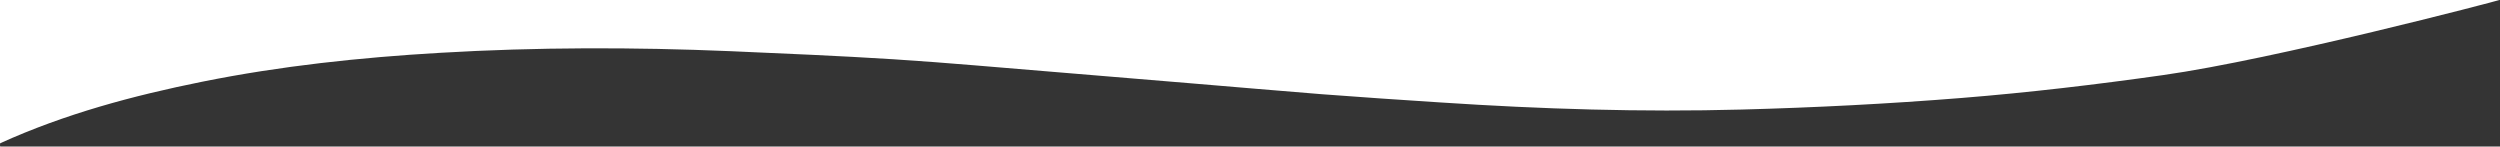
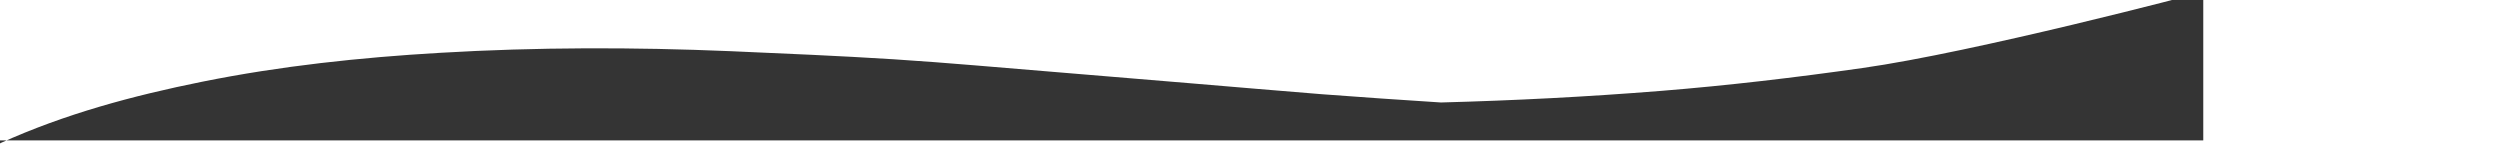
<svg xmlns="http://www.w3.org/2000/svg" version="1.1" id="Layer_1" x="0px" y="0px" viewBox="0 0 1661.4 97.4" style="enable-background:new 0 0 1661.4 97.4;" xml:space="preserve">
  <style type="text/css">
	.st0{fill:#343434;}
</style>
  <g id="zEsm1J.tif">
    <g>
-       <path class="st0" d="M0.1,95.2c43-19.5,88.2-31.6,134.3-40.9c52.2-10.5,104.9-16.1,158-19.2c64.3-3.8,128.6-3.8,192.8-1.1    c36.3,1.6,72.6,3.1,108.8,5.4c35.9,2.3,71.7,5.6,107.6,8.5c29.7,2.4,59.4,4.9,89.1,7.4c29.2,2.4,58.4,5,87.6,7.3    c26.4,2,52.8,3.8,79.3,5.5c66.5,4.4,133.2,6.5,199.8,4.7c48.8-1.3,97.6-3.8,146.2-7.7c44.8-3.6,89.5-8.9,133.9-15.2    c74.4-10.5,222.2-49.3,223.5-49.9c3.4-0.9,3,1.3,3,3.5c0,31.5,0,63,0,94.5c-553.2,0-1106.3,0-1659.5,0C2.7,98.2-0.7,99.7,0.1,95.2    z" />
+       <path class="st0" d="M0.1,95.2c43-19.5,88.2-31.6,134.3-40.9c52.2-10.5,104.9-16.1,158-19.2c64.3-3.8,128.6-3.8,192.8-1.1    c36.3,1.6,72.6,3.1,108.8,5.4c35.9,2.3,71.7,5.6,107.6,8.5c29.7,2.4,59.4,4.9,89.1,7.4c29.2,2.4,58.4,5,87.6,7.3    c26.4,2,52.8,3.8,79.3,5.5c48.8-1.3,97.6-3.8,146.2-7.7c44.8-3.6,89.5-8.9,133.9-15.2    c74.4-10.5,222.2-49.3,223.5-49.9c3.4-0.9,3,1.3,3,3.5c0,31.5,0,63,0,94.5c-553.2,0-1106.3,0-1659.5,0C2.7,98.2-0.7,99.7,0.1,95.2    z" />
    </g>
  </g>
</svg>